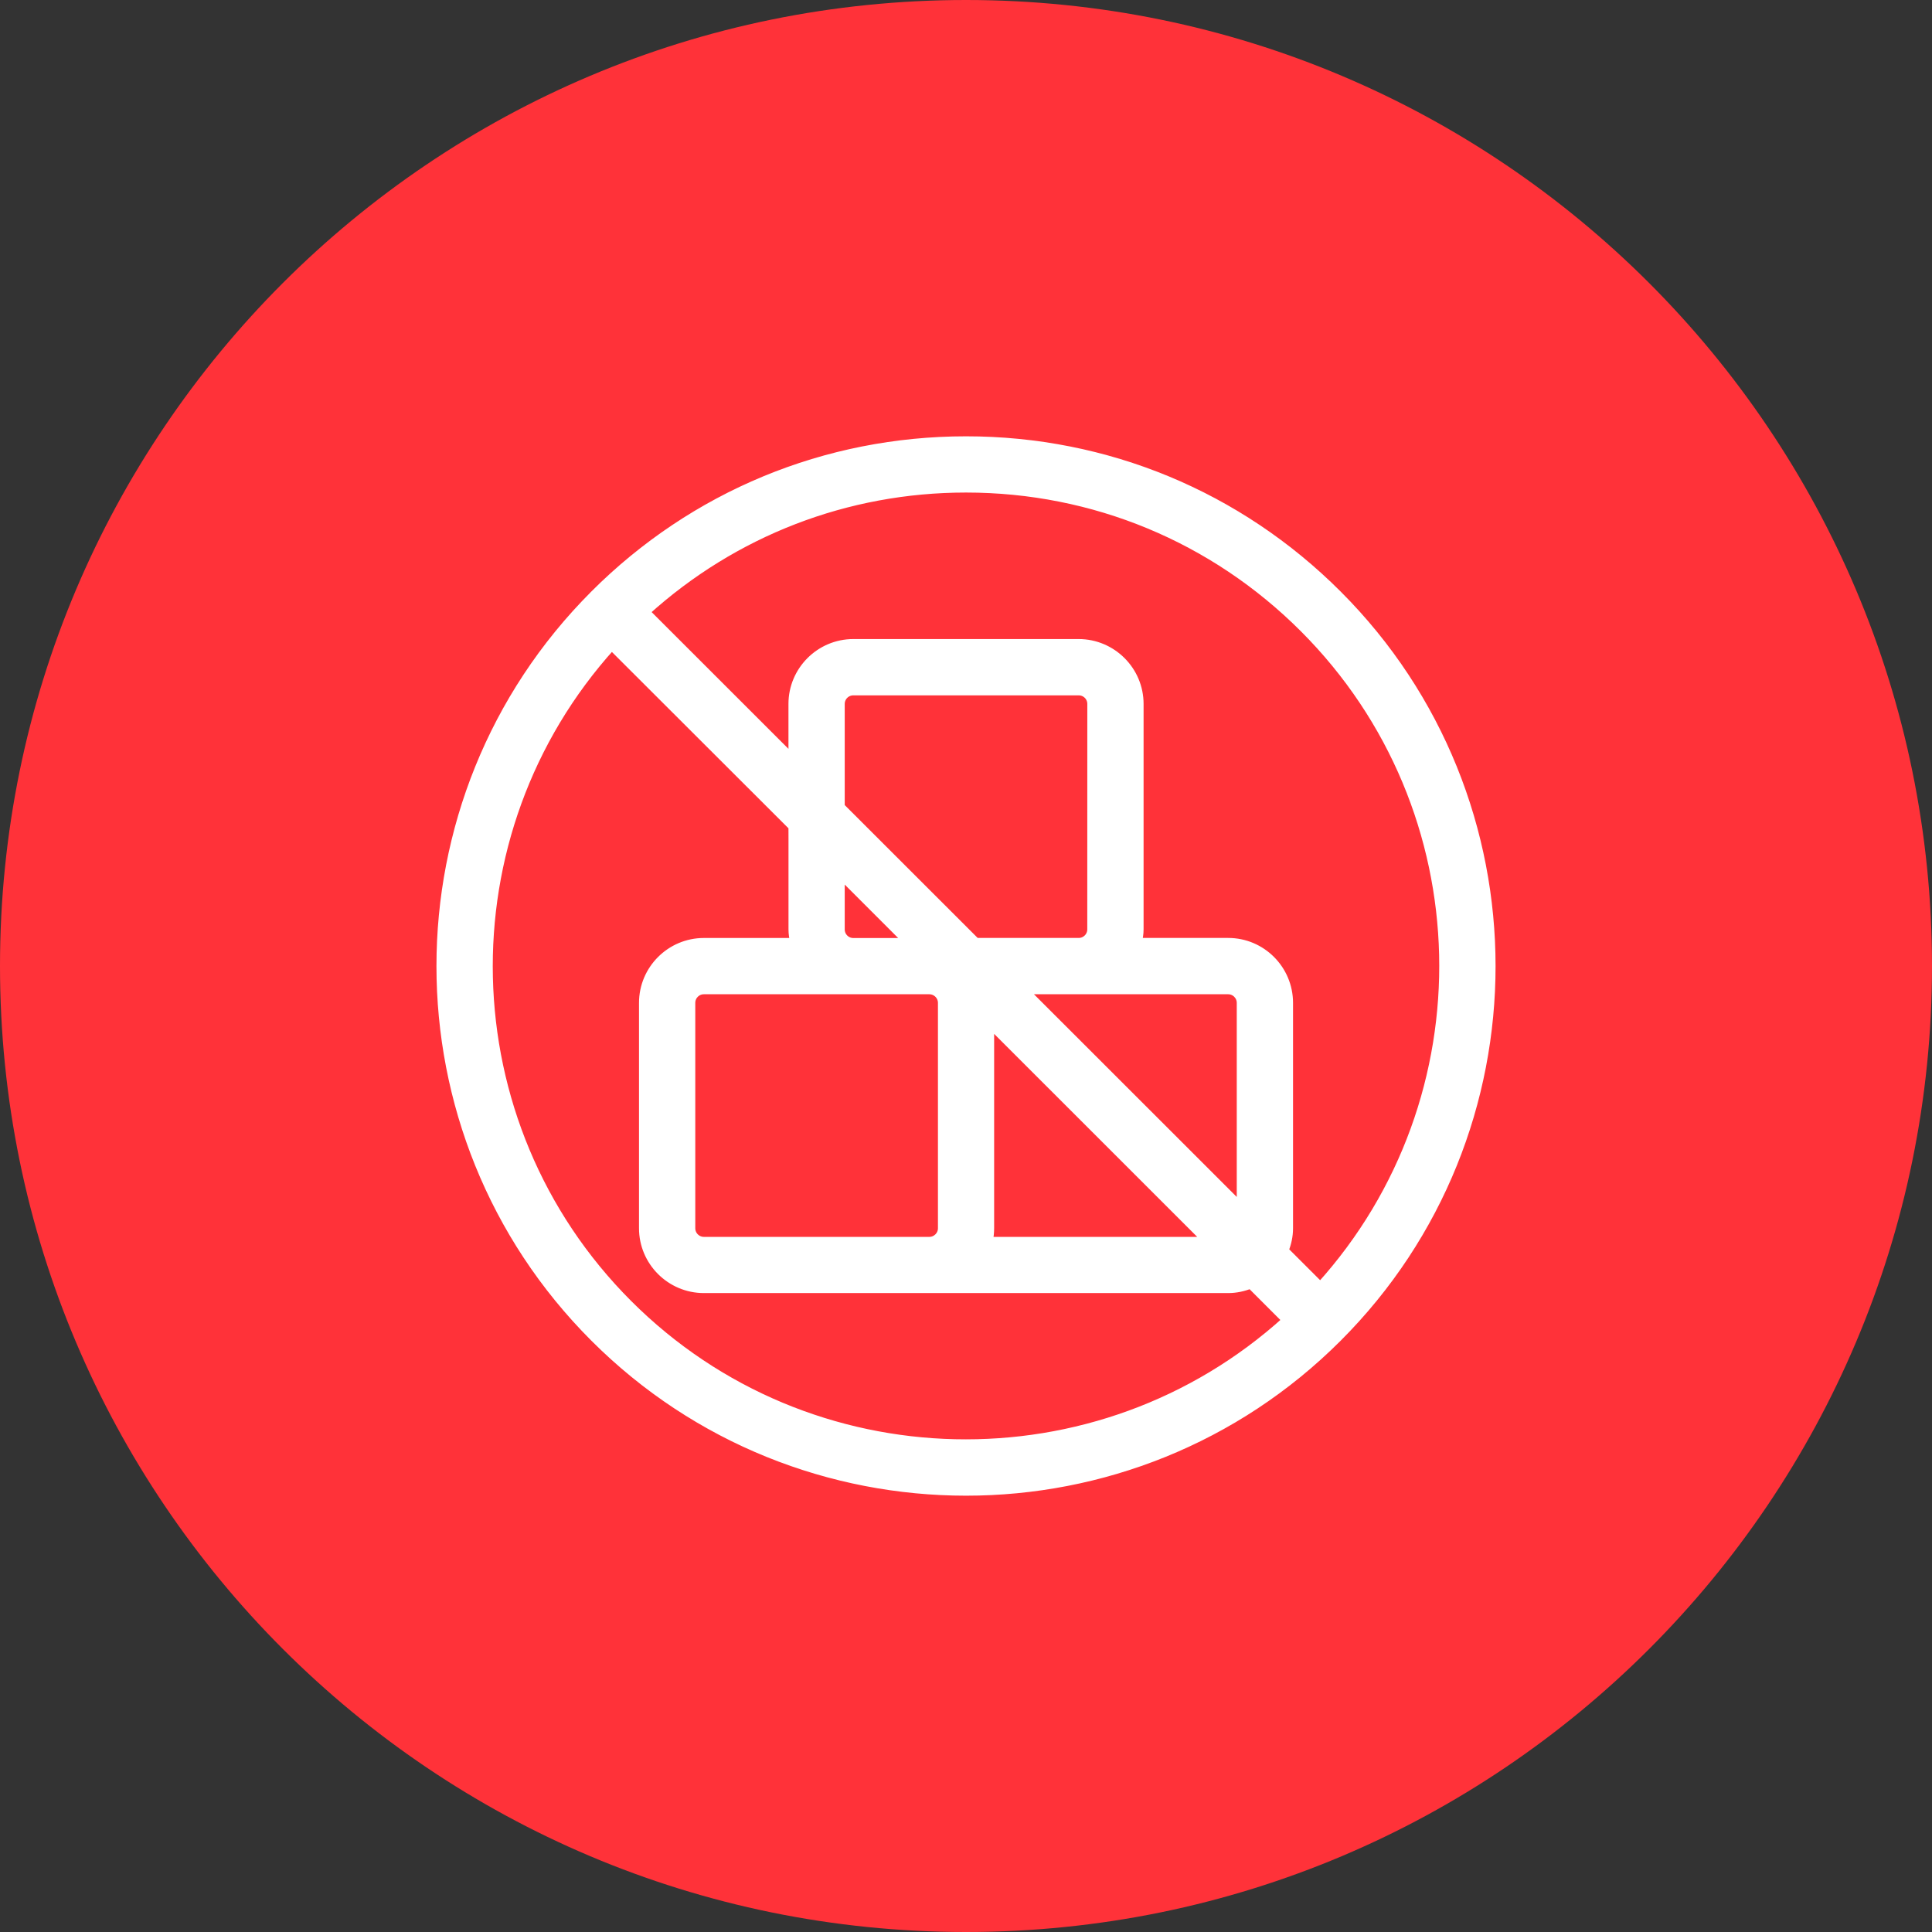
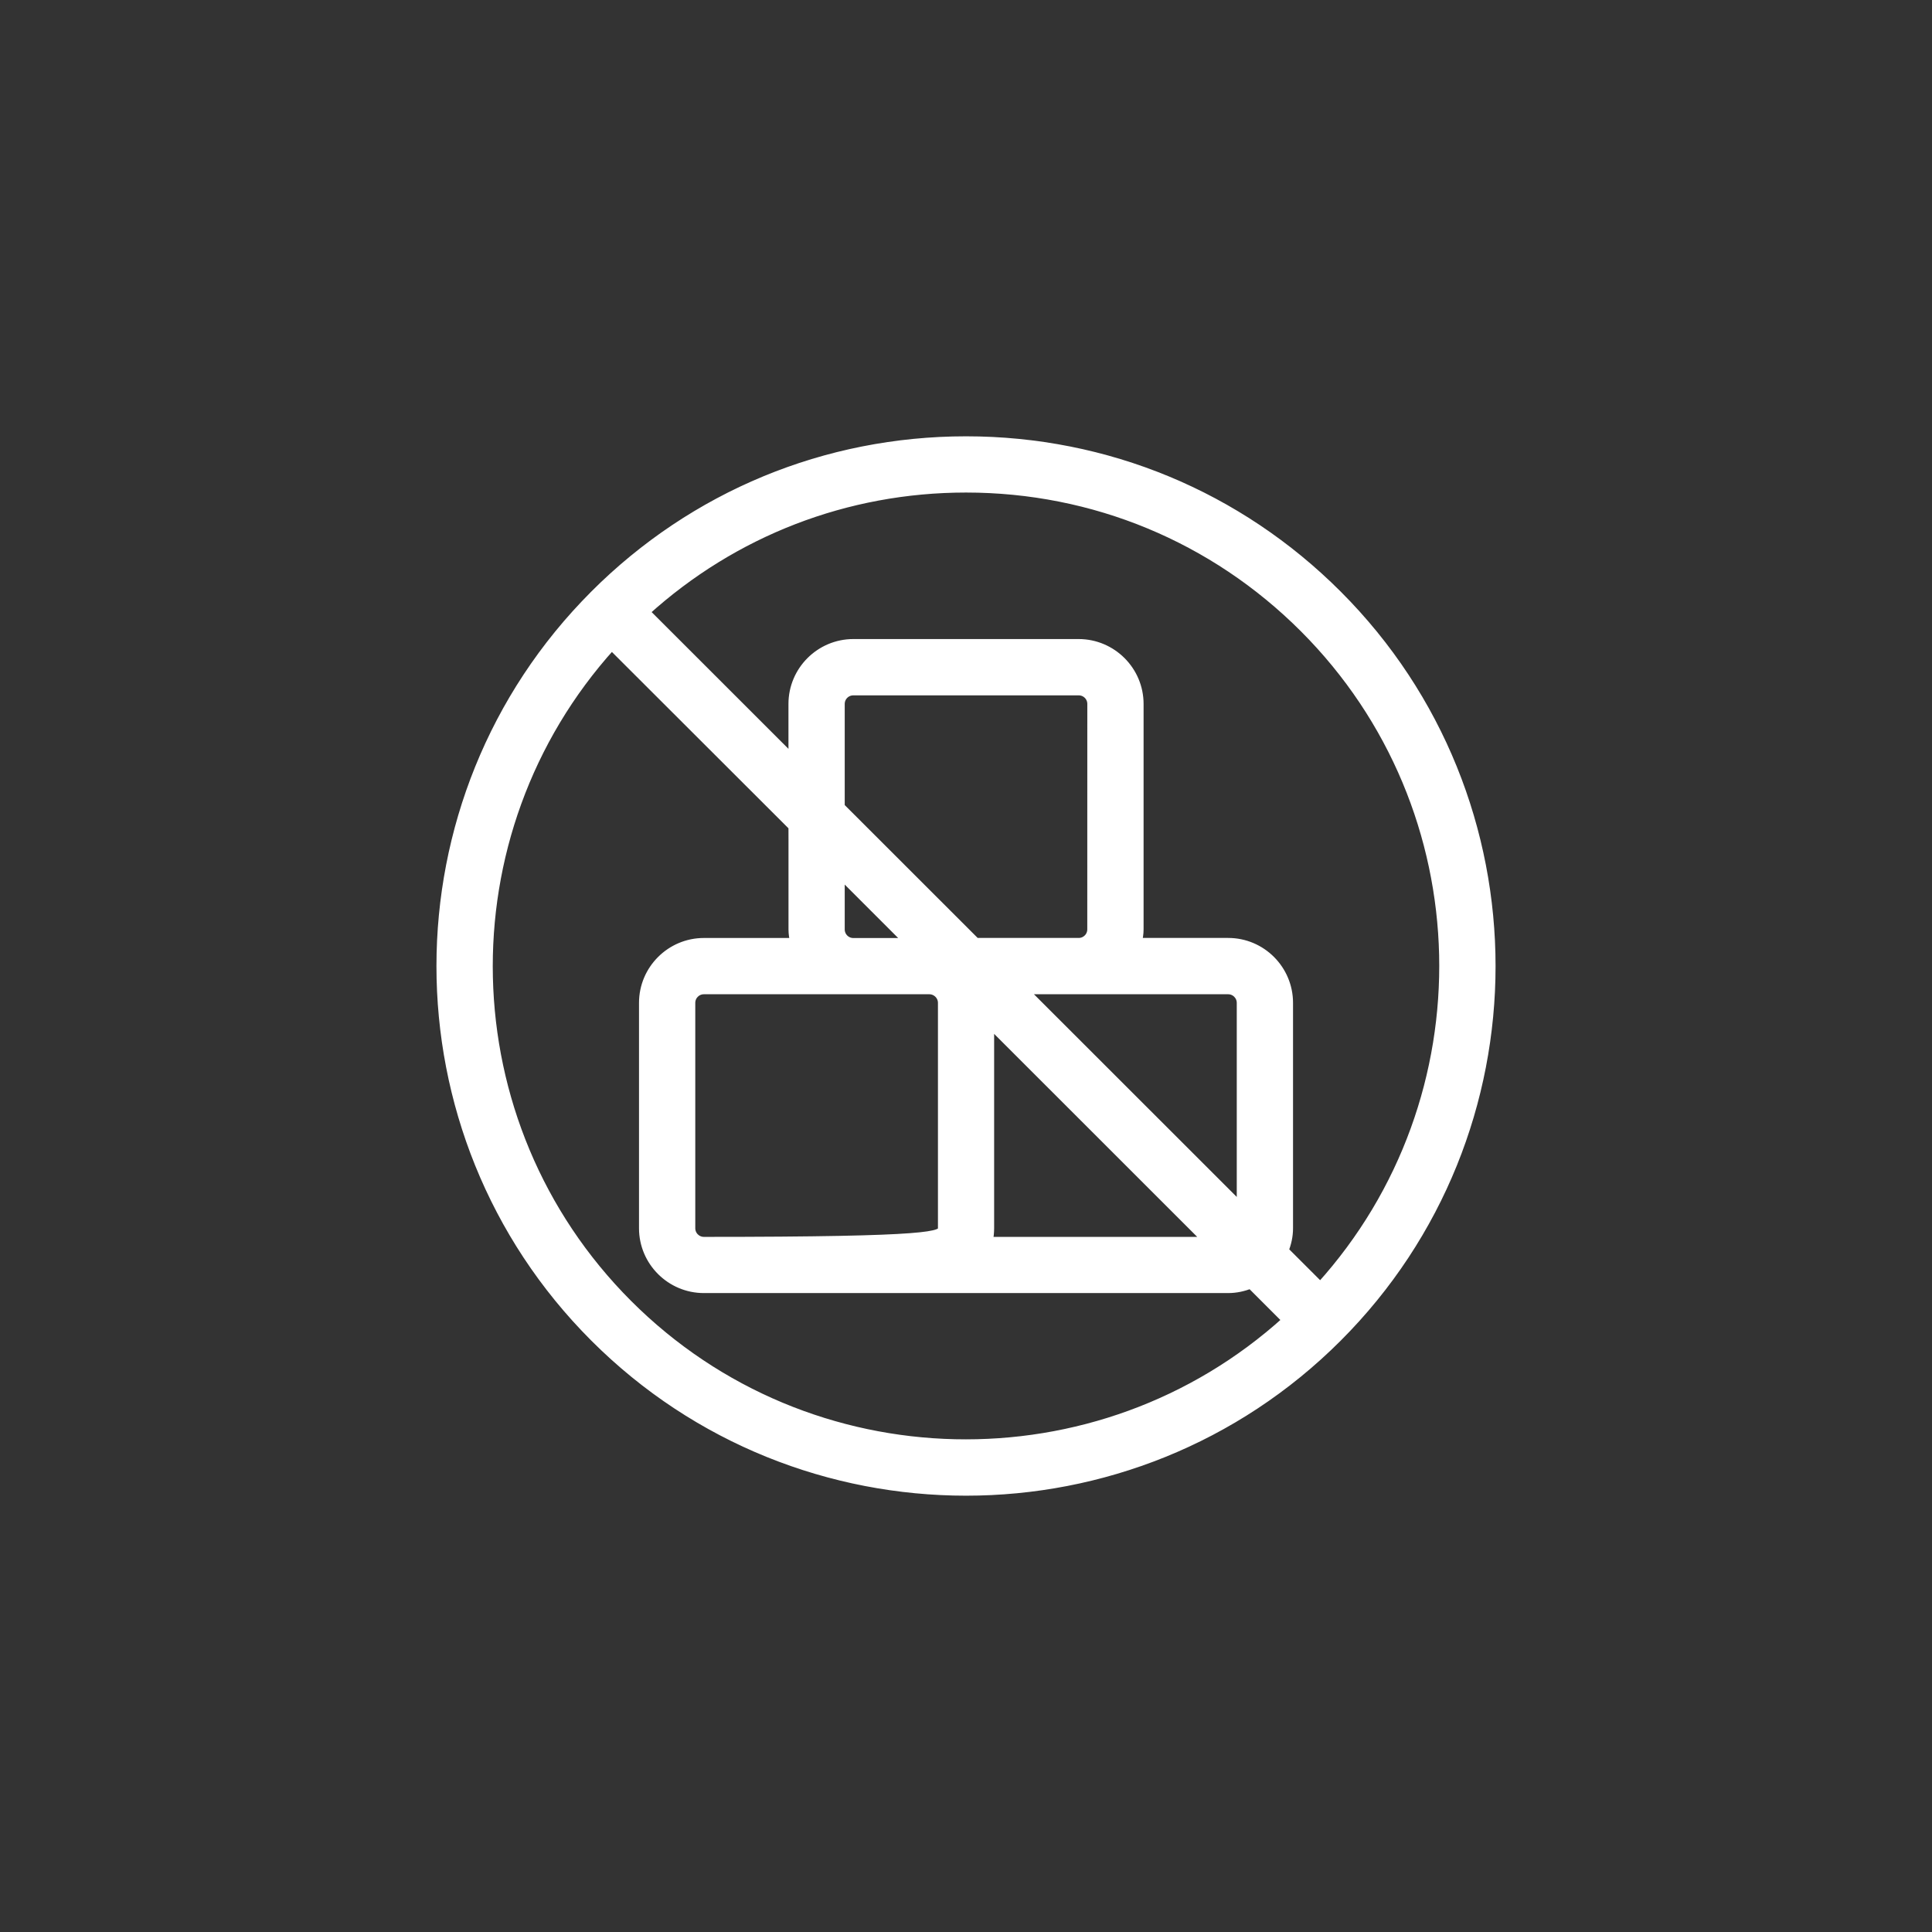
<svg xmlns="http://www.w3.org/2000/svg" fill="none" viewBox="0 0 48 48" height="48" width="48">
  <rect x="0" y="0" width="48" height="48" fill="#333333" stroke="none" />
-   <path fill="#FF3239" d="M0 24C0 10.745 10.745 0 24 0C37.255 0 48 10.745 48 24C48 37.255 37.255 48 24 48C10.745 48 0 37.255 0 24Z" />
-   <path stroke-width="0.2" stroke="white" fill="white" d="M24 10.94C27.489 10.94 30.77 12.3 33.237 14.767C38.33 19.86 38.33 28.147 33.237 33.239C30.69 35.786 27.344 37.06 24 37.06C20.655 37.059 17.311 35.785 14.764 33.239C9.67 28.147 9.67 19.859 14.764 14.766V14.765C17.232 12.299 20.512 10.941 24 10.94ZM15.198 16.052C10.992 20.703 11.127 27.909 15.611 32.394C20.096 36.878 27.306 37.01 31.956 32.799L31.071 31.914C30.898 31.984 30.712 32.026 30.513 32.026H17.488C16.655 32.026 15.976 31.348 15.976 30.516V24.916C15.976 24.082 16.655 23.404 17.488 23.404H19.731C19.707 23.304 19.69 23.2 19.69 23.09V20.851L19.689 20.537L15.198 16.052ZM24 12.137C21.03 12.137 18.23 13.223 16.044 15.203L19.689 18.846V17.489C19.689 16.656 20.367 15.978 21.2 15.977H26.8C27.633 15.978 28.312 16.656 28.312 17.489V23.09C28.312 23.2 28.294 23.303 28.271 23.403H30.514C31.348 23.403 32.025 24.082 32.025 24.916V30.516C32.025 30.711 31.983 30.895 31.915 31.065L32.803 31.952C37.008 27.301 36.873 20.097 32.39 15.612C30.15 13.372 27.17 12.137 24 12.137ZM17.488 24.602C17.314 24.602 17.174 24.742 17.174 24.916V30.516C17.174 30.689 17.315 30.83 17.488 30.83H23.088C23.261 30.83 23.403 30.689 23.403 30.516V24.916C23.403 24.743 23.261 24.602 23.088 24.602H17.488ZM24.599 30.516C24.599 30.623 24.587 30.729 24.566 30.83H29.986L24.599 25.445V30.516ZM30.827 29.979V24.916C30.827 24.743 30.686 24.602 30.513 24.602H25.447L30.827 29.979ZM20.887 23.091C20.887 23.264 21.027 23.405 21.2 23.405H22.556L20.887 21.736V23.091ZM21.2 17.176C21.027 17.176 20.887 17.316 20.887 17.489V20.043L24.249 23.403H26.8C26.973 23.403 27.113 23.263 27.113 23.09L27.114 17.489C27.114 17.316 26.974 17.176 26.801 17.176H21.2Z" />
+   <path stroke-width="0.2" stroke="white" fill="white" d="M24 10.94C27.489 10.94 30.77 12.3 33.237 14.767C38.33 19.86 38.33 28.147 33.237 33.239C30.69 35.786 27.344 37.06 24 37.06C20.655 37.059 17.311 35.785 14.764 33.239C9.67 28.147 9.67 19.859 14.764 14.766V14.765C17.232 12.299 20.512 10.941 24 10.94ZM15.198 16.052C10.992 20.703 11.127 27.909 15.611 32.394C20.096 36.878 27.306 37.01 31.956 32.799L31.071 31.914C30.898 31.984 30.712 32.026 30.513 32.026H17.488C16.655 32.026 15.976 31.348 15.976 30.516V24.916C15.976 24.082 16.655 23.404 17.488 23.404H19.731C19.707 23.304 19.69 23.2 19.69 23.09V20.851L19.689 20.537L15.198 16.052ZM24 12.137C21.03 12.137 18.23 13.223 16.044 15.203L19.689 18.846V17.489C19.689 16.656 20.367 15.978 21.2 15.977H26.8C27.633 15.978 28.312 16.656 28.312 17.489V23.09C28.312 23.2 28.294 23.303 28.271 23.403H30.514C31.348 23.403 32.025 24.082 32.025 24.916V30.516C32.025 30.711 31.983 30.895 31.915 31.065L32.803 31.952C37.008 27.301 36.873 20.097 32.39 15.612C30.15 13.372 27.17 12.137 24 12.137ZM17.488 24.602C17.314 24.602 17.174 24.742 17.174 24.916V30.516C17.174 30.689 17.315 30.83 17.488 30.83C23.261 30.83 23.403 30.689 23.403 30.516V24.916C23.403 24.743 23.261 24.602 23.088 24.602H17.488ZM24.599 30.516C24.599 30.623 24.587 30.729 24.566 30.83H29.986L24.599 25.445V30.516ZM30.827 29.979V24.916C30.827 24.743 30.686 24.602 30.513 24.602H25.447L30.827 29.979ZM20.887 23.091C20.887 23.264 21.027 23.405 21.2 23.405H22.556L20.887 21.736V23.091ZM21.2 17.176C21.027 17.176 20.887 17.316 20.887 17.489V20.043L24.249 23.403H26.8C26.973 23.403 27.113 23.263 27.113 23.09L27.114 17.489C27.114 17.316 26.974 17.176 26.801 17.176H21.2Z" />
</svg>